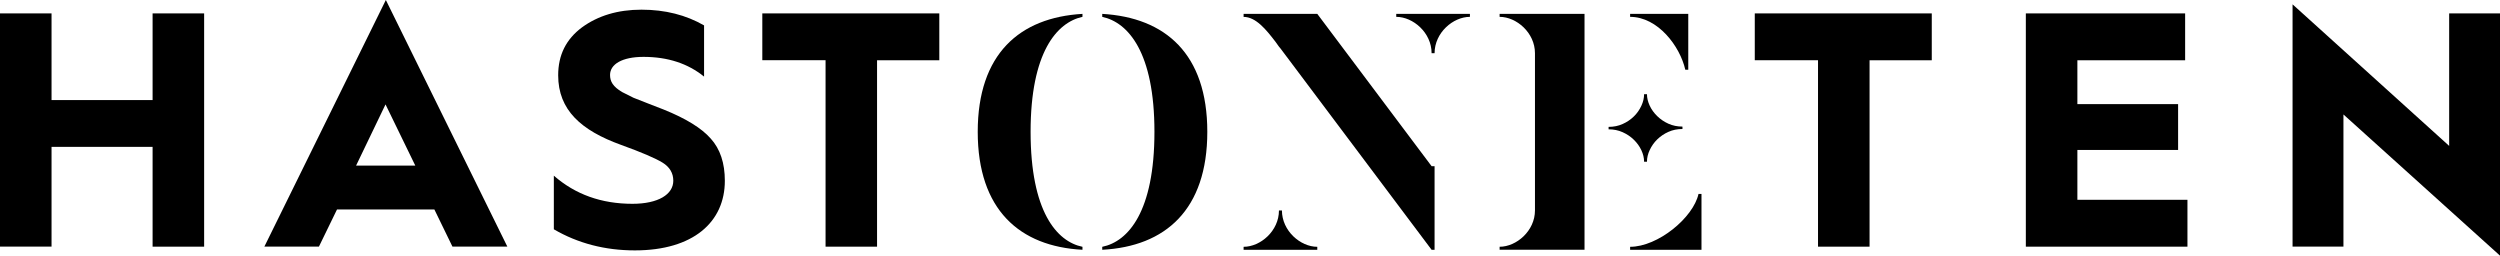
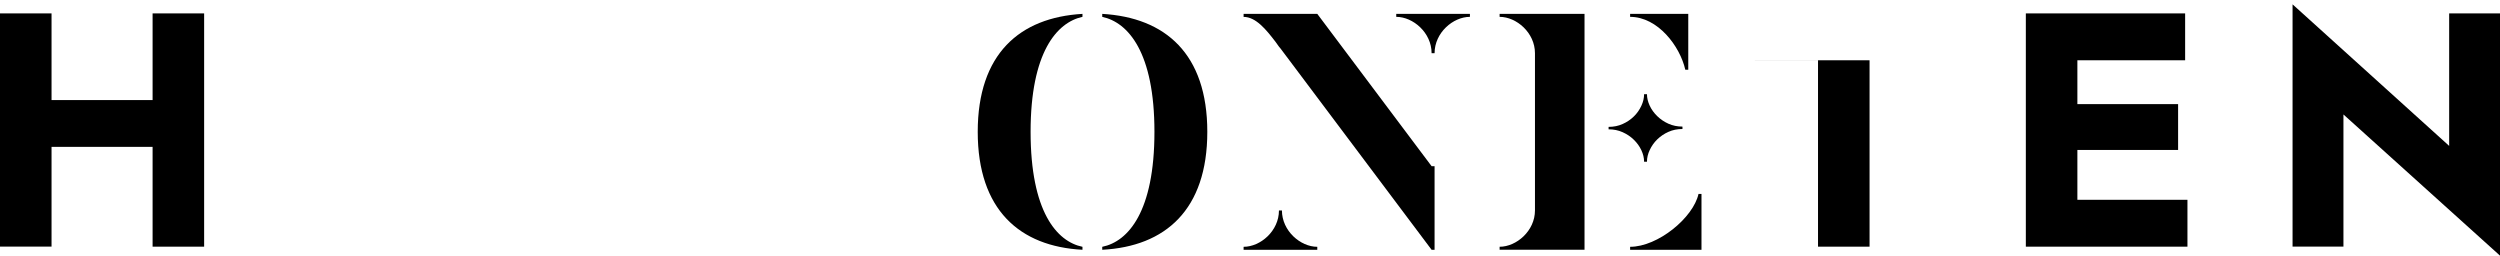
<svg xmlns="http://www.w3.org/2000/svg" x="0px" y="0px" viewBox="0 0 529.67 54.17" style="enable-background:new 0 0 529.67 54.17;" xml:space="preserve">
  <g>
    <g>
      <g>
        <path d="M229.34,2.94v0.63c-5.46,1.19-10.99,7.56-10.99,24.36c0,16.87,5.53,23.24,10.99,24.36v0.63    c-13.3-0.7-22.19-8.47-22.19-24.99S216.04,3.71,229.34,2.94z M233.53,52.92v-0.63c5.53-1.12,11.06-7.49,11.06-24.36    c0-16.8-5.53-23.17-11.06-24.36V2.94c13.37,0.77,22.26,8.47,22.26,24.99S246.9,52.22,233.53,52.92z" />
        <path d="M303.31,35.21h0.63v17.71h-0.63l-31.99-42.62l-0.35-0.42l-0.7-0.98c-2.03-2.66-4.2-5.32-6.79-5.32V2.94h15.61    L303.31,35.21z M279.09,52.29v0.63h-15.61v-0.63c3.57,0,7.49-3.36,7.49-7.7h0.63C271.61,48.93,275.53,52.29,279.09,52.29z     M295.82,2.94h15.61v0.63c-3.57,0-7.49,3.36-7.49,7.7h-0.63c0-4.34-3.92-7.7-7.49-7.7V2.94z" />
        <path d="M317.72,2.94h17.99v49.97h-17.99v-0.63c3.57,0,7.49-3.36,7.49-7.7V11.27c0-4.34-3.92-7.7-7.49-7.7V2.94z M345.37,3.57    V2.94h12.32v11.83h-0.63C355.94,9.8,351.25,3.57,345.37,3.57z M359.86,41.09h0.63v11.83h-15.12v-0.63    C351.25,52.29,358.74,46.13,359.86,41.09z" />
      </g>
      <g>
        <path d="M346.16,29.61c0.68,0.66,1.21,1.4,1.59,2.21c0.38,0.81,0.58,1.63,0.58,2.44h0.54v0h0.07c0-0.82,0.19-1.64,0.58-2.47    c0.39-0.83,0.91-1.59,1.59-2.25c0.68-0.66,1.47-1.2,2.37-1.6c0.9-0.41,1.9-0.61,2.98-0.61v-0.51c-1.08,0-2.07-0.2-2.98-0.61    c-0.9-0.41-1.69-0.94-2.37-1.61c-0.68-0.66-1.21-1.4-1.59-2.21c-0.38-0.81-0.58-1.63-0.58-2.44h-0.54v0h-0.07    c0,0.82-0.19,1.64-0.58,2.47c-0.39,0.84-0.91,1.59-1.59,2.25c-0.67,0.66-1.47,1.2-2.37,1.6c-0.9,0.41-1.89,0.61-2.98,0.61v0.52    c1.08,0,2.07,0.2,2.98,0.61C344.7,28.42,345.49,28.95,346.16,29.61" />
      </g>
    </g>
    <path d="M0,52.25V2.84h10.92V21.2h21.41V2.84h10.92v49.42H32.33V31.12H10.92v21.13H0z" />
-     <path d="M56.01,52.25L81.75,0l25.74,52.25H95.86l-3.83-7.87H71.4l-3.83,7.87H56.01z M75.44,35.09h12.55l-6.31-12.97L75.44,35.09z" />
-     <path d="M117.34,37.22c4.54,3.97,10.07,5.96,16.66,5.96c5.46,0,8.65-1.99,8.65-4.89c0-1.63-0.78-2.91-2.27-3.83  c-1.49-0.92-4.47-2.2-8.79-3.76c-8.44-3.05-13.33-7.37-13.33-14.75c0-4.32,1.7-7.66,5.03-10.14c3.4-2.48,7.59-3.76,12.62-3.76  s9.43,1.13,13.26,3.33v10.85c-3.4-2.76-7.66-4.18-12.83-4.18c-4.54,0-7.09,1.56-7.09,3.83c0,1.42,0.64,2.48,2.55,3.62l2.41,1.21  l3.26,1.28l3.12,1.21c4.75,1.91,8.08,3.97,10,6.17c1.99,2.2,2.98,5.18,2.98,8.93c0,8.72-6.66,14.75-19.07,14.75  c-6.31,0-12.05-1.49-17.16-4.47V37.22z" />
-     <path d="M174.91,52.25V12.76h-13.4V2.84h37.5v9.93h-13.19v39.49H174.91z" />
-     <path d="M385.18,52.25V12.76h-13.4V2.84h37.5v9.93H396.1v39.49H385.18z" />
+     <path d="M385.18,52.25V12.76h-13.4V2.84v9.93H396.1v39.49H385.18z" />
    <path d="M429.21,52.25V2.84h33.75v9.93h-22.83v9.29h21.34v9.71h-21.34v10.56h23.32v9.93H429.21z" />
    <path d="M485.72,52.25V0.92l33.18,29.99V2.84h10.78v51.33l-33.18-29.92v28H485.72z" />
  </g>
</svg>